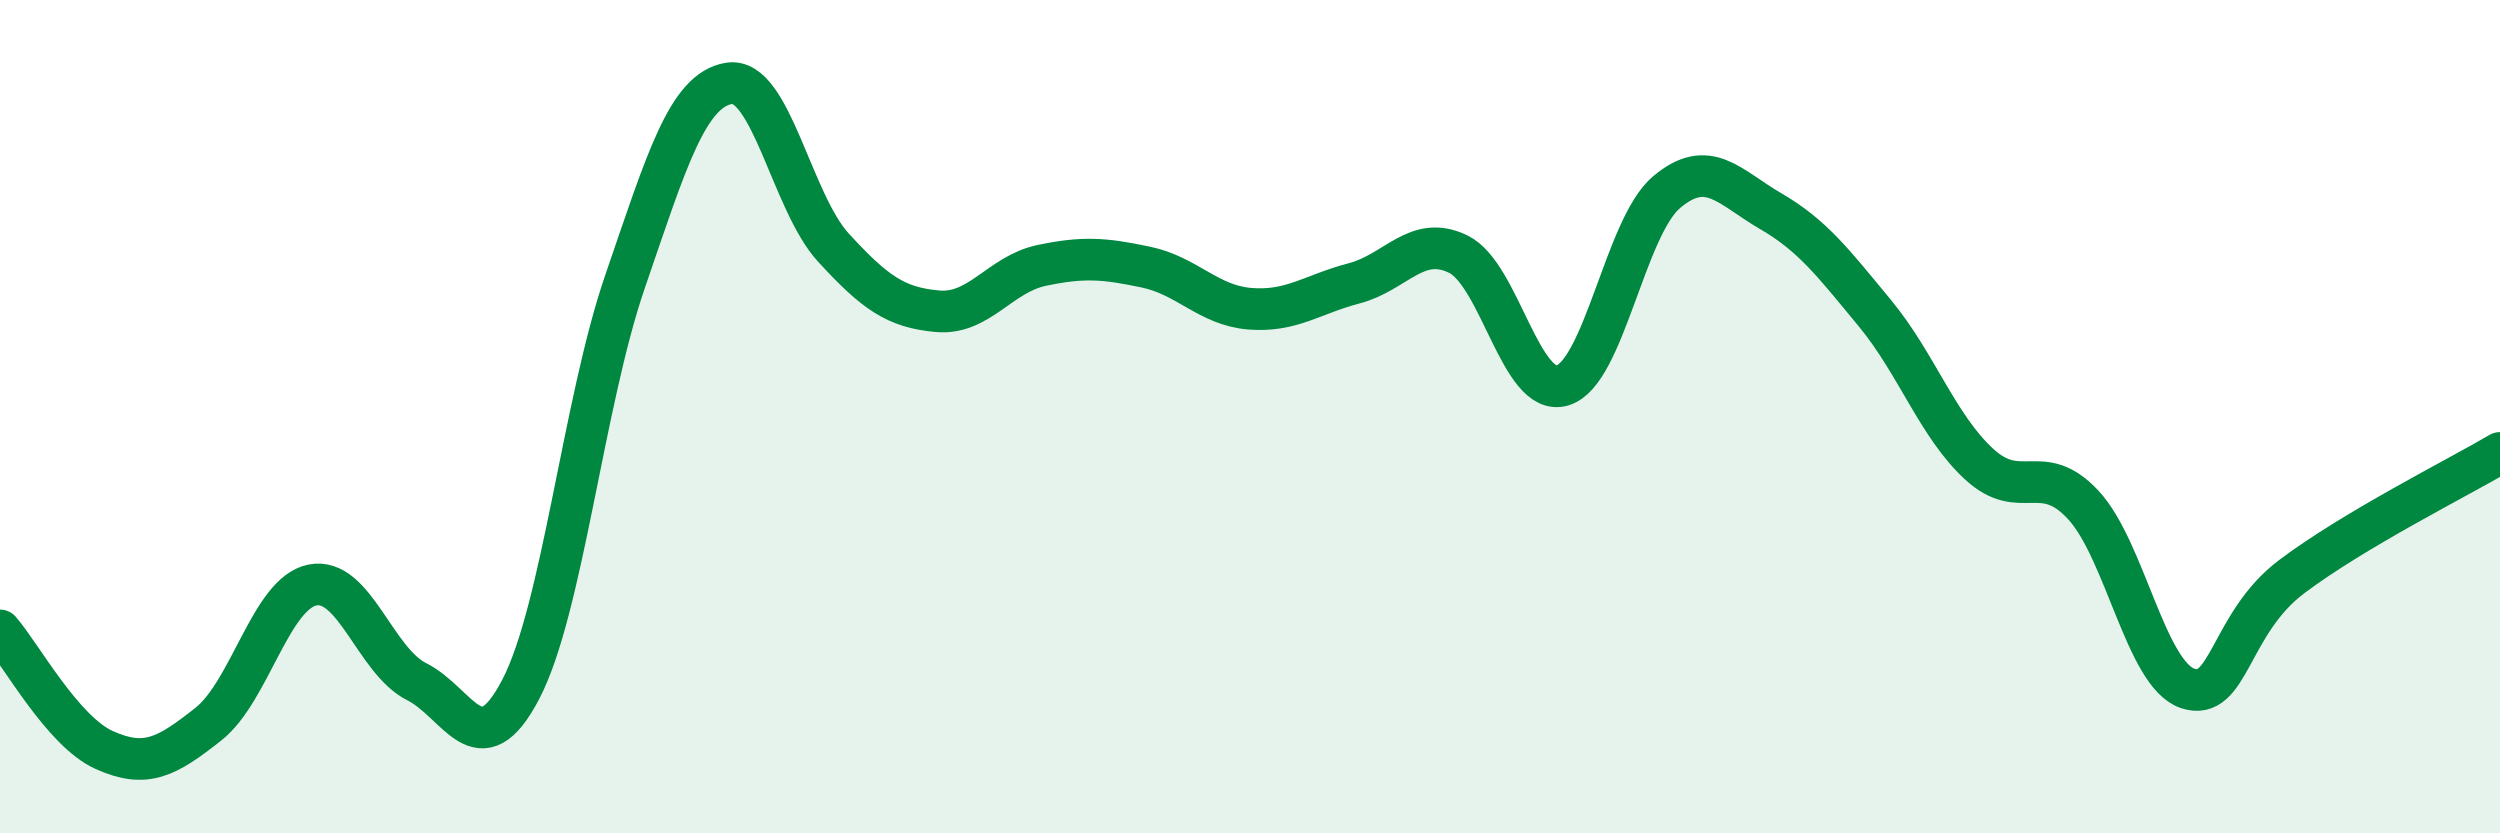
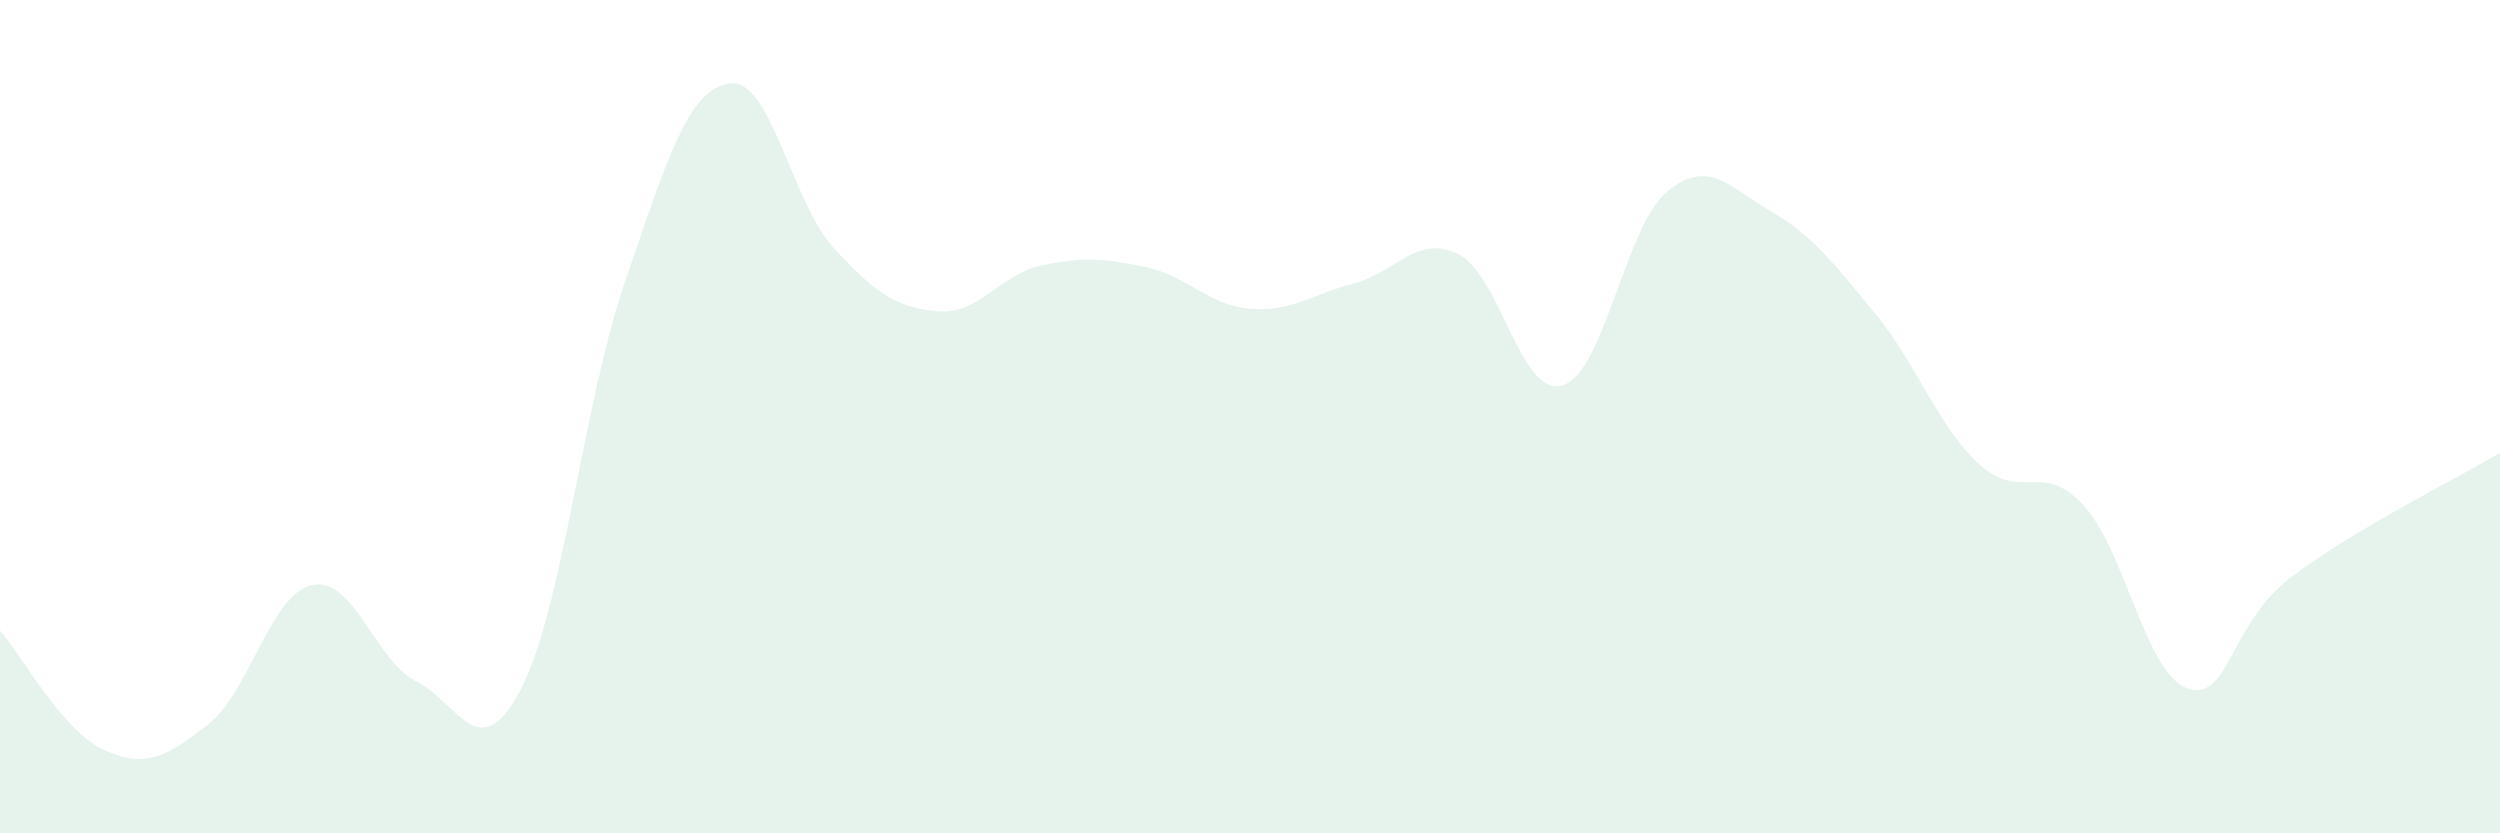
<svg xmlns="http://www.w3.org/2000/svg" width="60" height="20" viewBox="0 0 60 20">
  <path d="M 0,15.13 C 0.5,15.7 1.5,17.55 2.5,18 C 3.5,18.45 4,18.17 5,17.38 C 6,16.59 6.5,14.24 7.5,14.04 C 8.5,13.84 9,15.86 10,16.36 C 11,16.86 11.5,18.46 12.5,16.54 C 13.5,14.62 14,9.67 15,6.76 C 16,3.85 16.5,2.16 17.5,2 C 18.5,1.84 19,4.85 20,5.94 C 21,7.03 21.5,7.38 22.5,7.47 C 23.5,7.56 24,6.58 25,6.37 C 26,6.16 26.5,6.2 27.5,6.41 C 28.5,6.62 29,7.33 30,7.41 C 31,7.49 31.5,7.06 32.5,6.8 C 33.5,6.54 34,5.61 35,6.1 C 36,6.59 36.5,9.55 37.5,9.25 C 38.5,8.95 39,5.45 40,4.61 C 41,3.77 41.5,4.49 42.5,5.07 C 43.5,5.65 44,6.31 45,7.52 C 46,8.73 46.5,10.22 47.5,11.14 C 48.5,12.06 49,11.04 50,12.12 C 51,13.2 51.5,16.18 52.5,16.52 C 53.5,16.86 53.5,14.97 55,13.84 C 56.5,12.71 59,11.46 60,10.87L60 20L0 20Z" fill="#008740" opacity="0.1" stroke-linecap="round" stroke-linejoin="round" />
-   <path d="M 0,15.13 C 0.5,15.7 1.5,17.55 2.5,18 C 3.5,18.45 4,18.17 5,17.38 C 6,16.59 6.5,14.24 7.5,14.04 C 8.5,13.84 9,15.86 10,16.36 C 11,16.86 11.5,18.46 12.5,16.54 C 13.5,14.62 14,9.67 15,6.76 C 16,3.85 16.5,2.16 17.5,2 C 18.5,1.84 19,4.85 20,5.94 C 21,7.03 21.5,7.38 22.5,7.47 C 23.5,7.56 24,6.58 25,6.37 C 26,6.16 26.5,6.2 27.5,6.41 C 28.5,6.62 29,7.33 30,7.41 C 31,7.49 31.5,7.06 32.5,6.8 C 33.5,6.54 34,5.61 35,6.1 C 36,6.59 36.5,9.55 37.5,9.25 C 38.5,8.95 39,5.45 40,4.61 C 41,3.77 41.5,4.49 42.5,5.07 C 43.5,5.65 44,6.31 45,7.52 C 46,8.73 46.5,10.22 47.5,11.14 C 48.5,12.06 49,11.04 50,12.12 C 51,13.2 51.5,16.18 52.5,16.52 C 53.5,16.86 53.5,14.97 55,13.84 C 56.5,12.71 59,11.46 60,10.87" stroke="#008740" stroke-width="1" fill="none" stroke-linecap="round" stroke-linejoin="round" />
</svg>